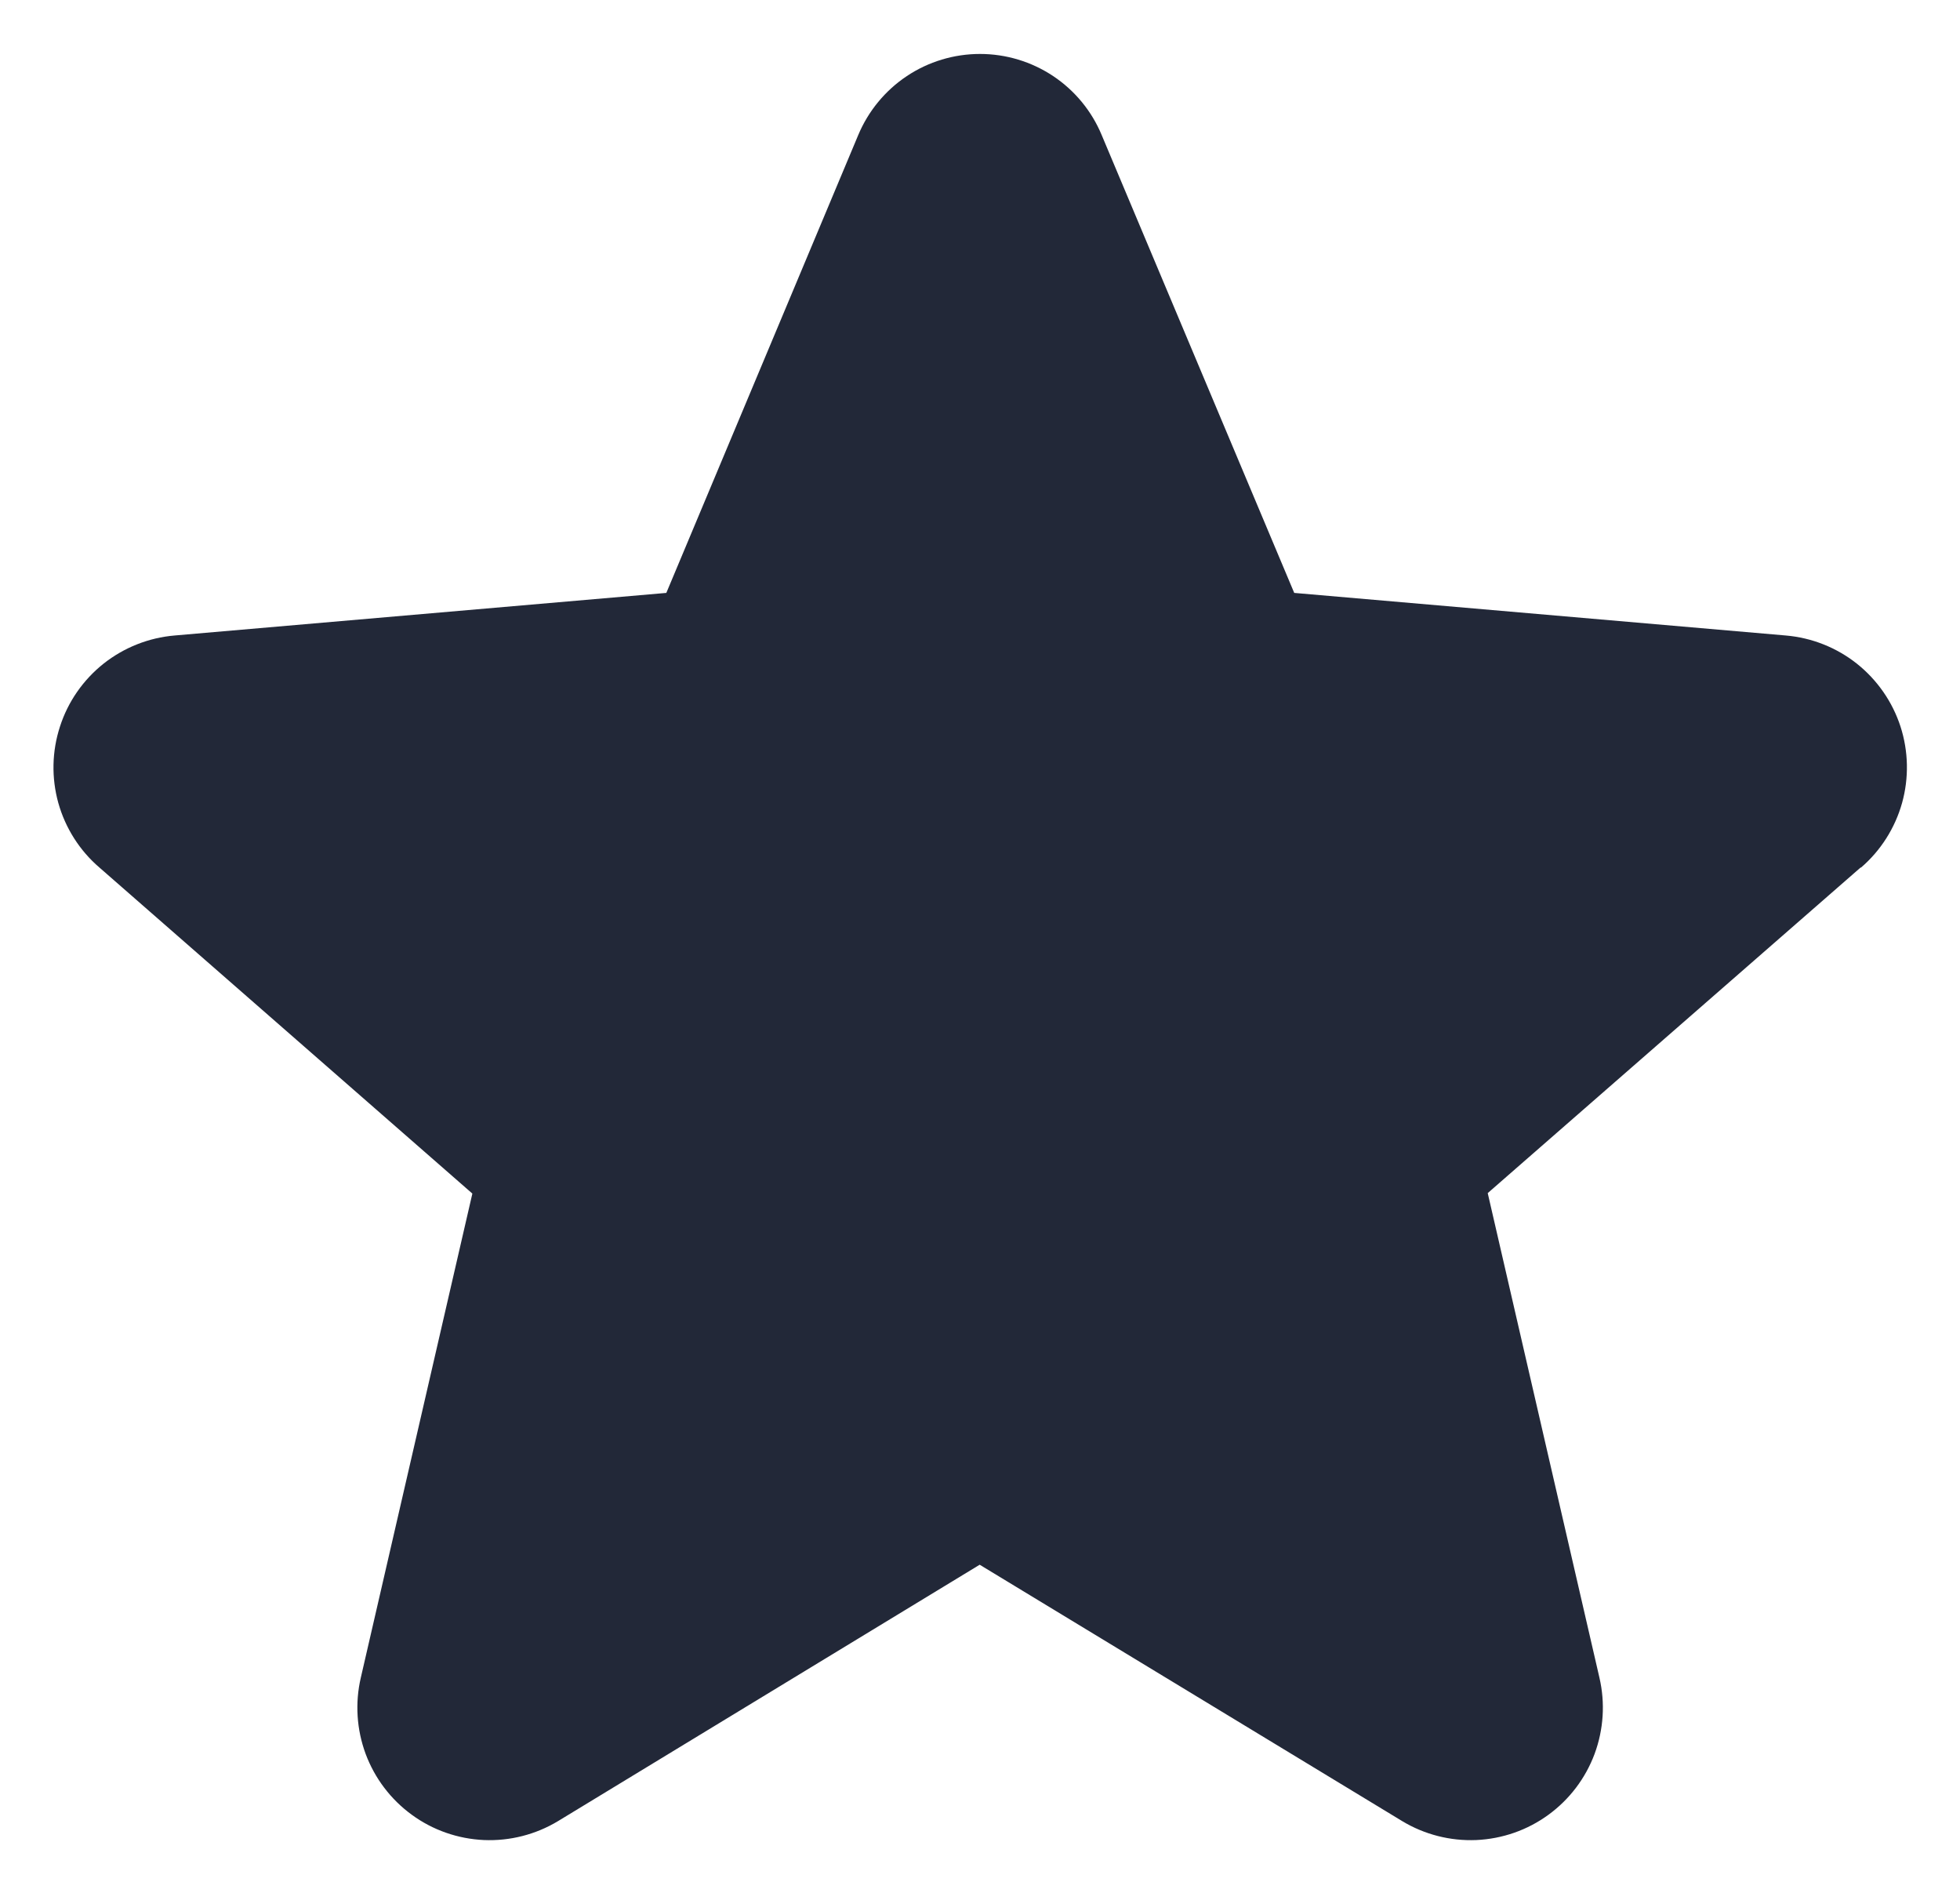
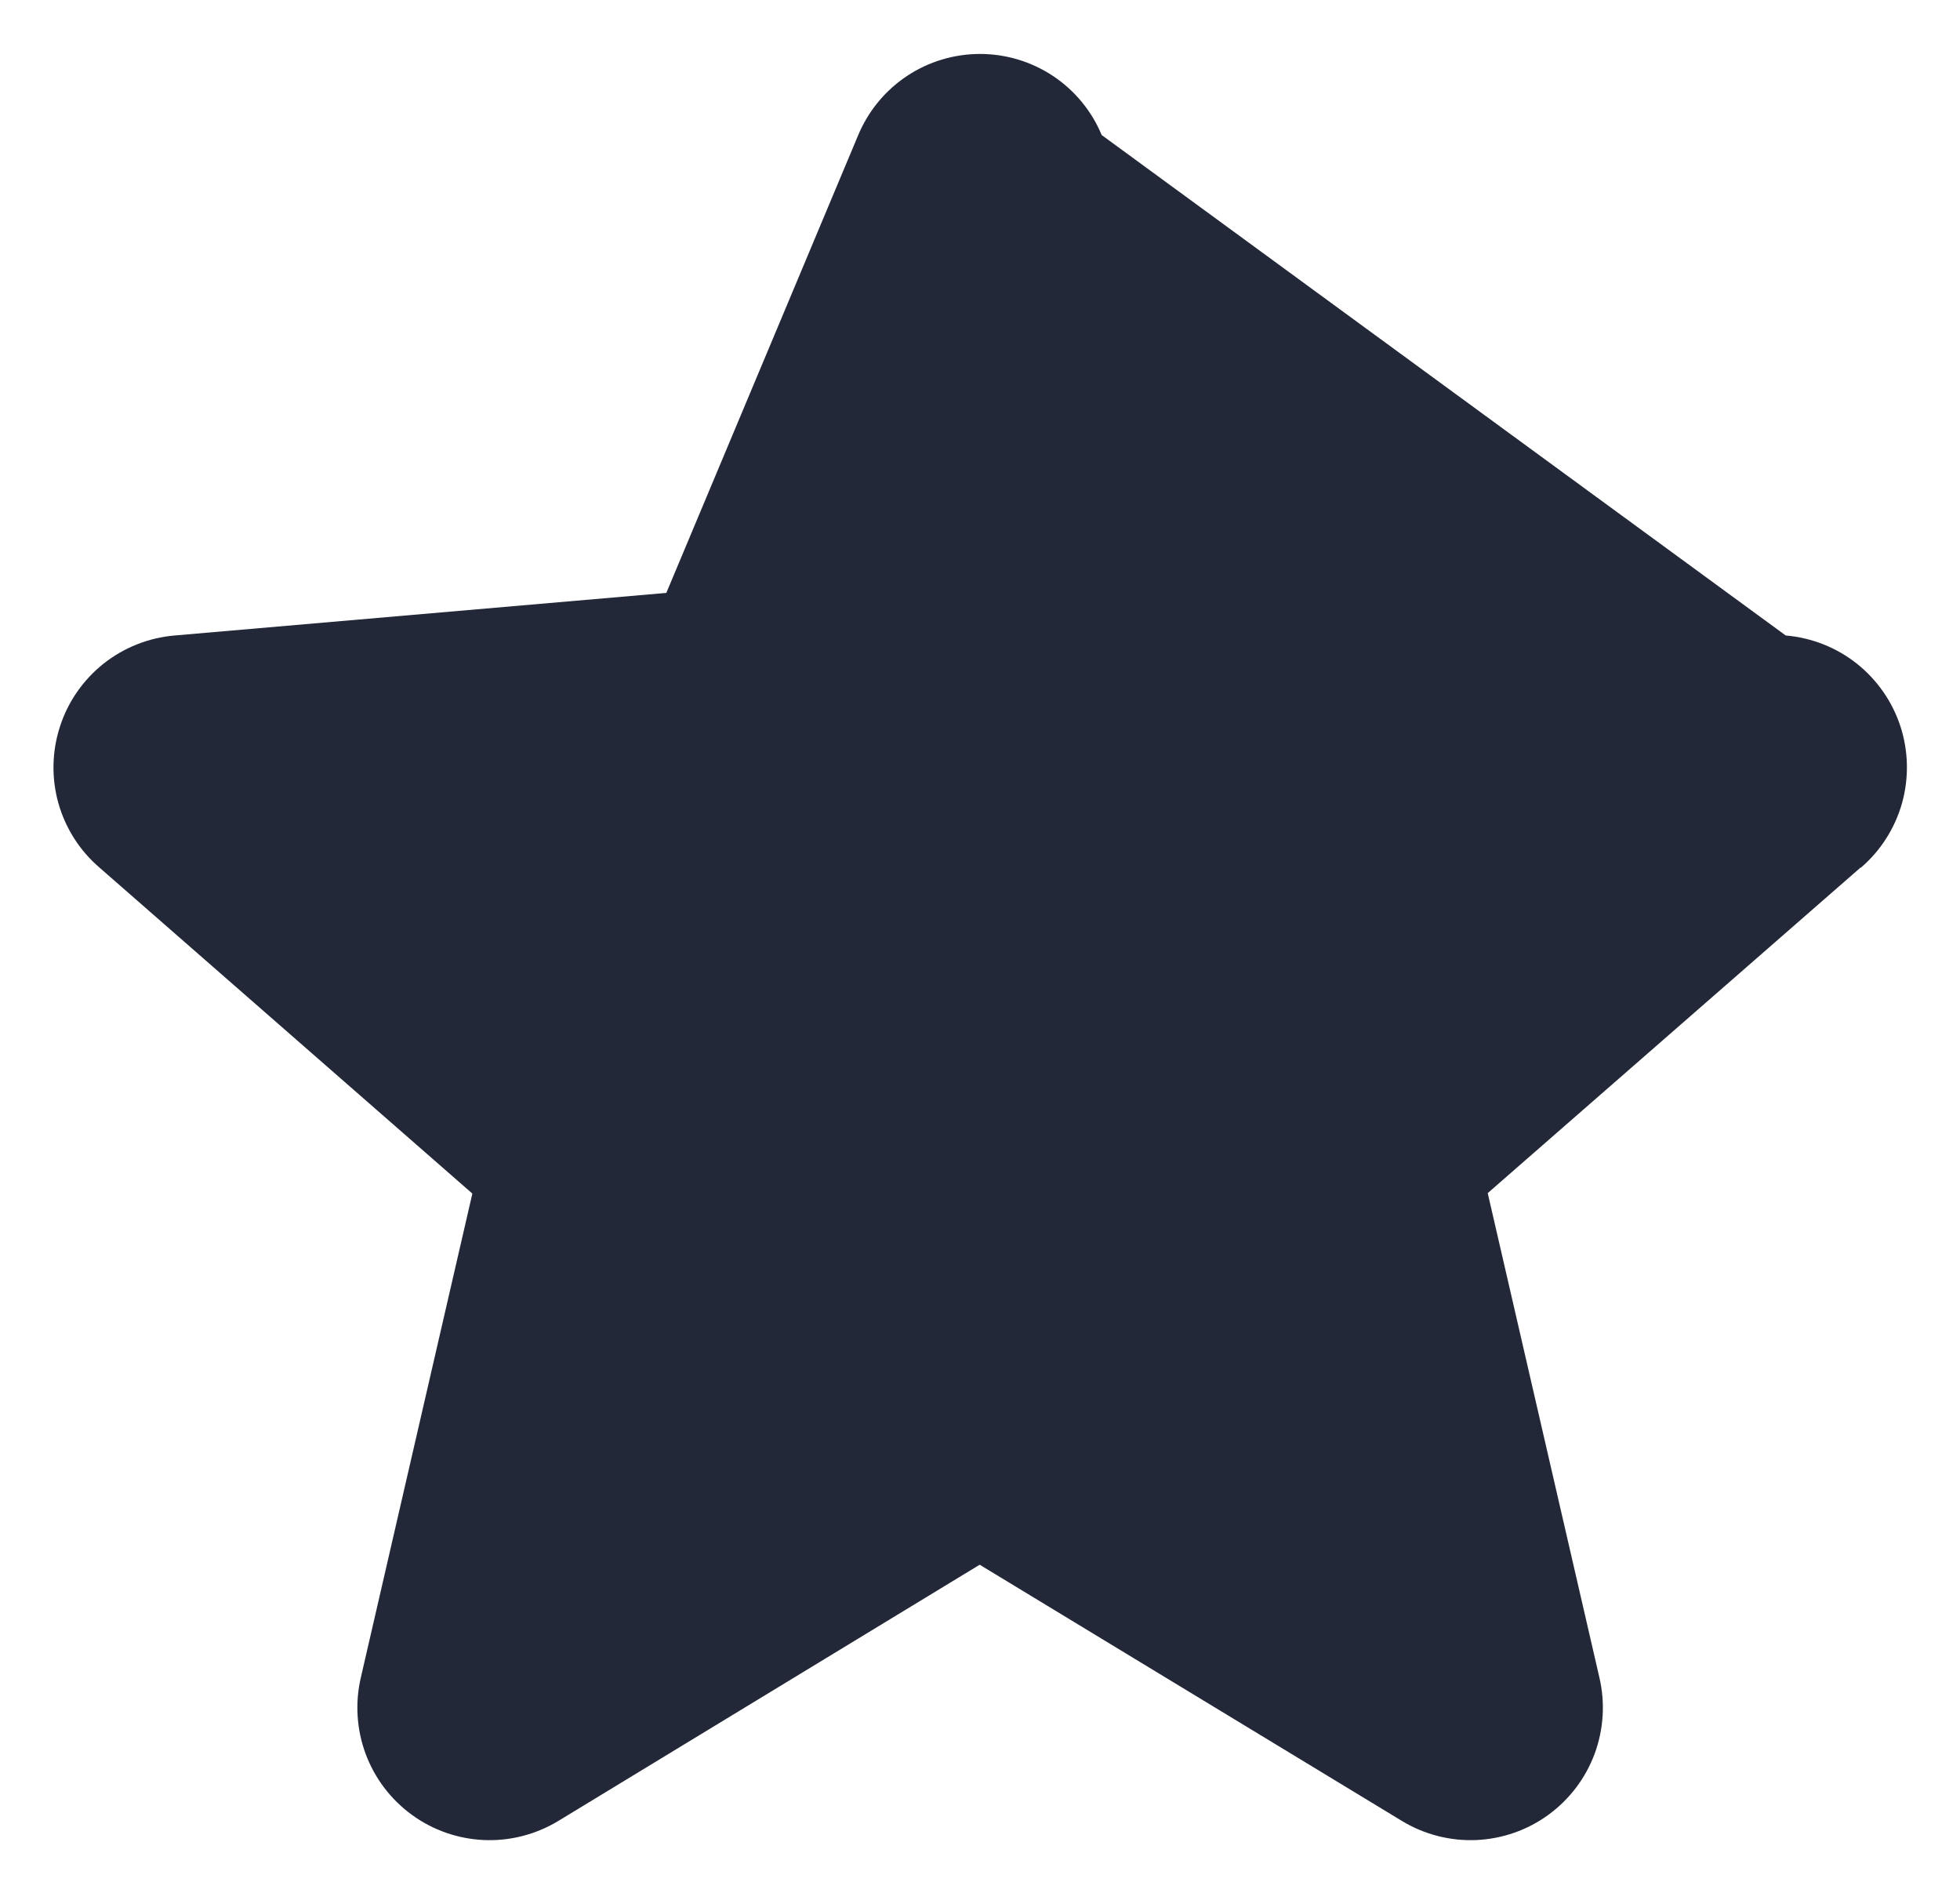
<svg xmlns="http://www.w3.org/2000/svg" width="25" height="24" viewBox="0 0 25 24" fill="none">
-   <path d="M23.732 11.063L18.976 15.215L20.401 21.395C20.476 21.718 20.454 22.056 20.339 22.367C20.223 22.678 20.018 22.948 19.75 23.143C19.482 23.339 19.162 23.45 18.83 23.465C18.499 23.479 18.17 23.395 17.886 23.224L12.496 19.954L7.117 23.224C6.833 23.395 6.504 23.479 6.173 23.465C5.841 23.45 5.521 23.339 5.253 23.143C4.985 22.948 4.78 22.678 4.664 22.367C4.549 22.056 4.527 21.718 4.602 21.395L6.025 15.221L1.268 11.063C1.016 10.847 0.834 10.56 0.744 10.24C0.655 9.92 0.662 9.581 0.765 9.265C0.867 8.948 1.061 8.67 1.321 8.463C1.582 8.257 1.897 8.132 2.228 8.104L8.499 7.561L10.947 1.722C11.075 1.416 11.291 1.154 11.567 0.97C11.843 0.786 12.168 0.688 12.5 0.688C12.832 0.688 13.156 0.786 13.433 0.97C13.709 1.154 13.925 1.416 14.052 1.722L16.508 7.561L22.777 8.104C23.108 8.132 23.424 8.257 23.684 8.463C23.944 8.67 24.138 8.948 24.241 9.265C24.343 9.581 24.35 9.92 24.261 10.24C24.171 10.56 23.989 10.847 23.738 11.063H23.732Z" fill="#222838" />
+   <path d="M23.732 11.063L18.976 15.215L20.401 21.395C20.476 21.718 20.454 22.056 20.339 22.367C20.223 22.678 20.018 22.948 19.75 23.143C19.482 23.339 19.162 23.45 18.83 23.465C18.499 23.479 18.17 23.395 17.886 23.224L12.496 19.954L7.117 23.224C6.833 23.395 6.504 23.479 6.173 23.465C5.841 23.45 5.521 23.339 5.253 23.143C4.985 22.948 4.78 22.678 4.664 22.367C4.549 22.056 4.527 21.718 4.602 21.395L6.025 15.221L1.268 11.063C1.016 10.847 0.834 10.56 0.744 10.24C0.655 9.92 0.662 9.581 0.765 9.265C0.867 8.948 1.061 8.67 1.321 8.463C1.582 8.257 1.897 8.132 2.228 8.104L8.499 7.561L10.947 1.722C11.075 1.416 11.291 1.154 11.567 0.97C11.843 0.786 12.168 0.688 12.5 0.688C12.832 0.688 13.156 0.786 13.433 0.97C13.709 1.154 13.925 1.416 14.052 1.722L22.777 8.104C23.108 8.132 23.424 8.257 23.684 8.463C23.944 8.67 24.138 8.948 24.241 9.265C24.343 9.581 24.35 9.92 24.261 10.24C24.171 10.56 23.989 10.847 23.738 11.063H23.732Z" fill="#222838" />
</svg>